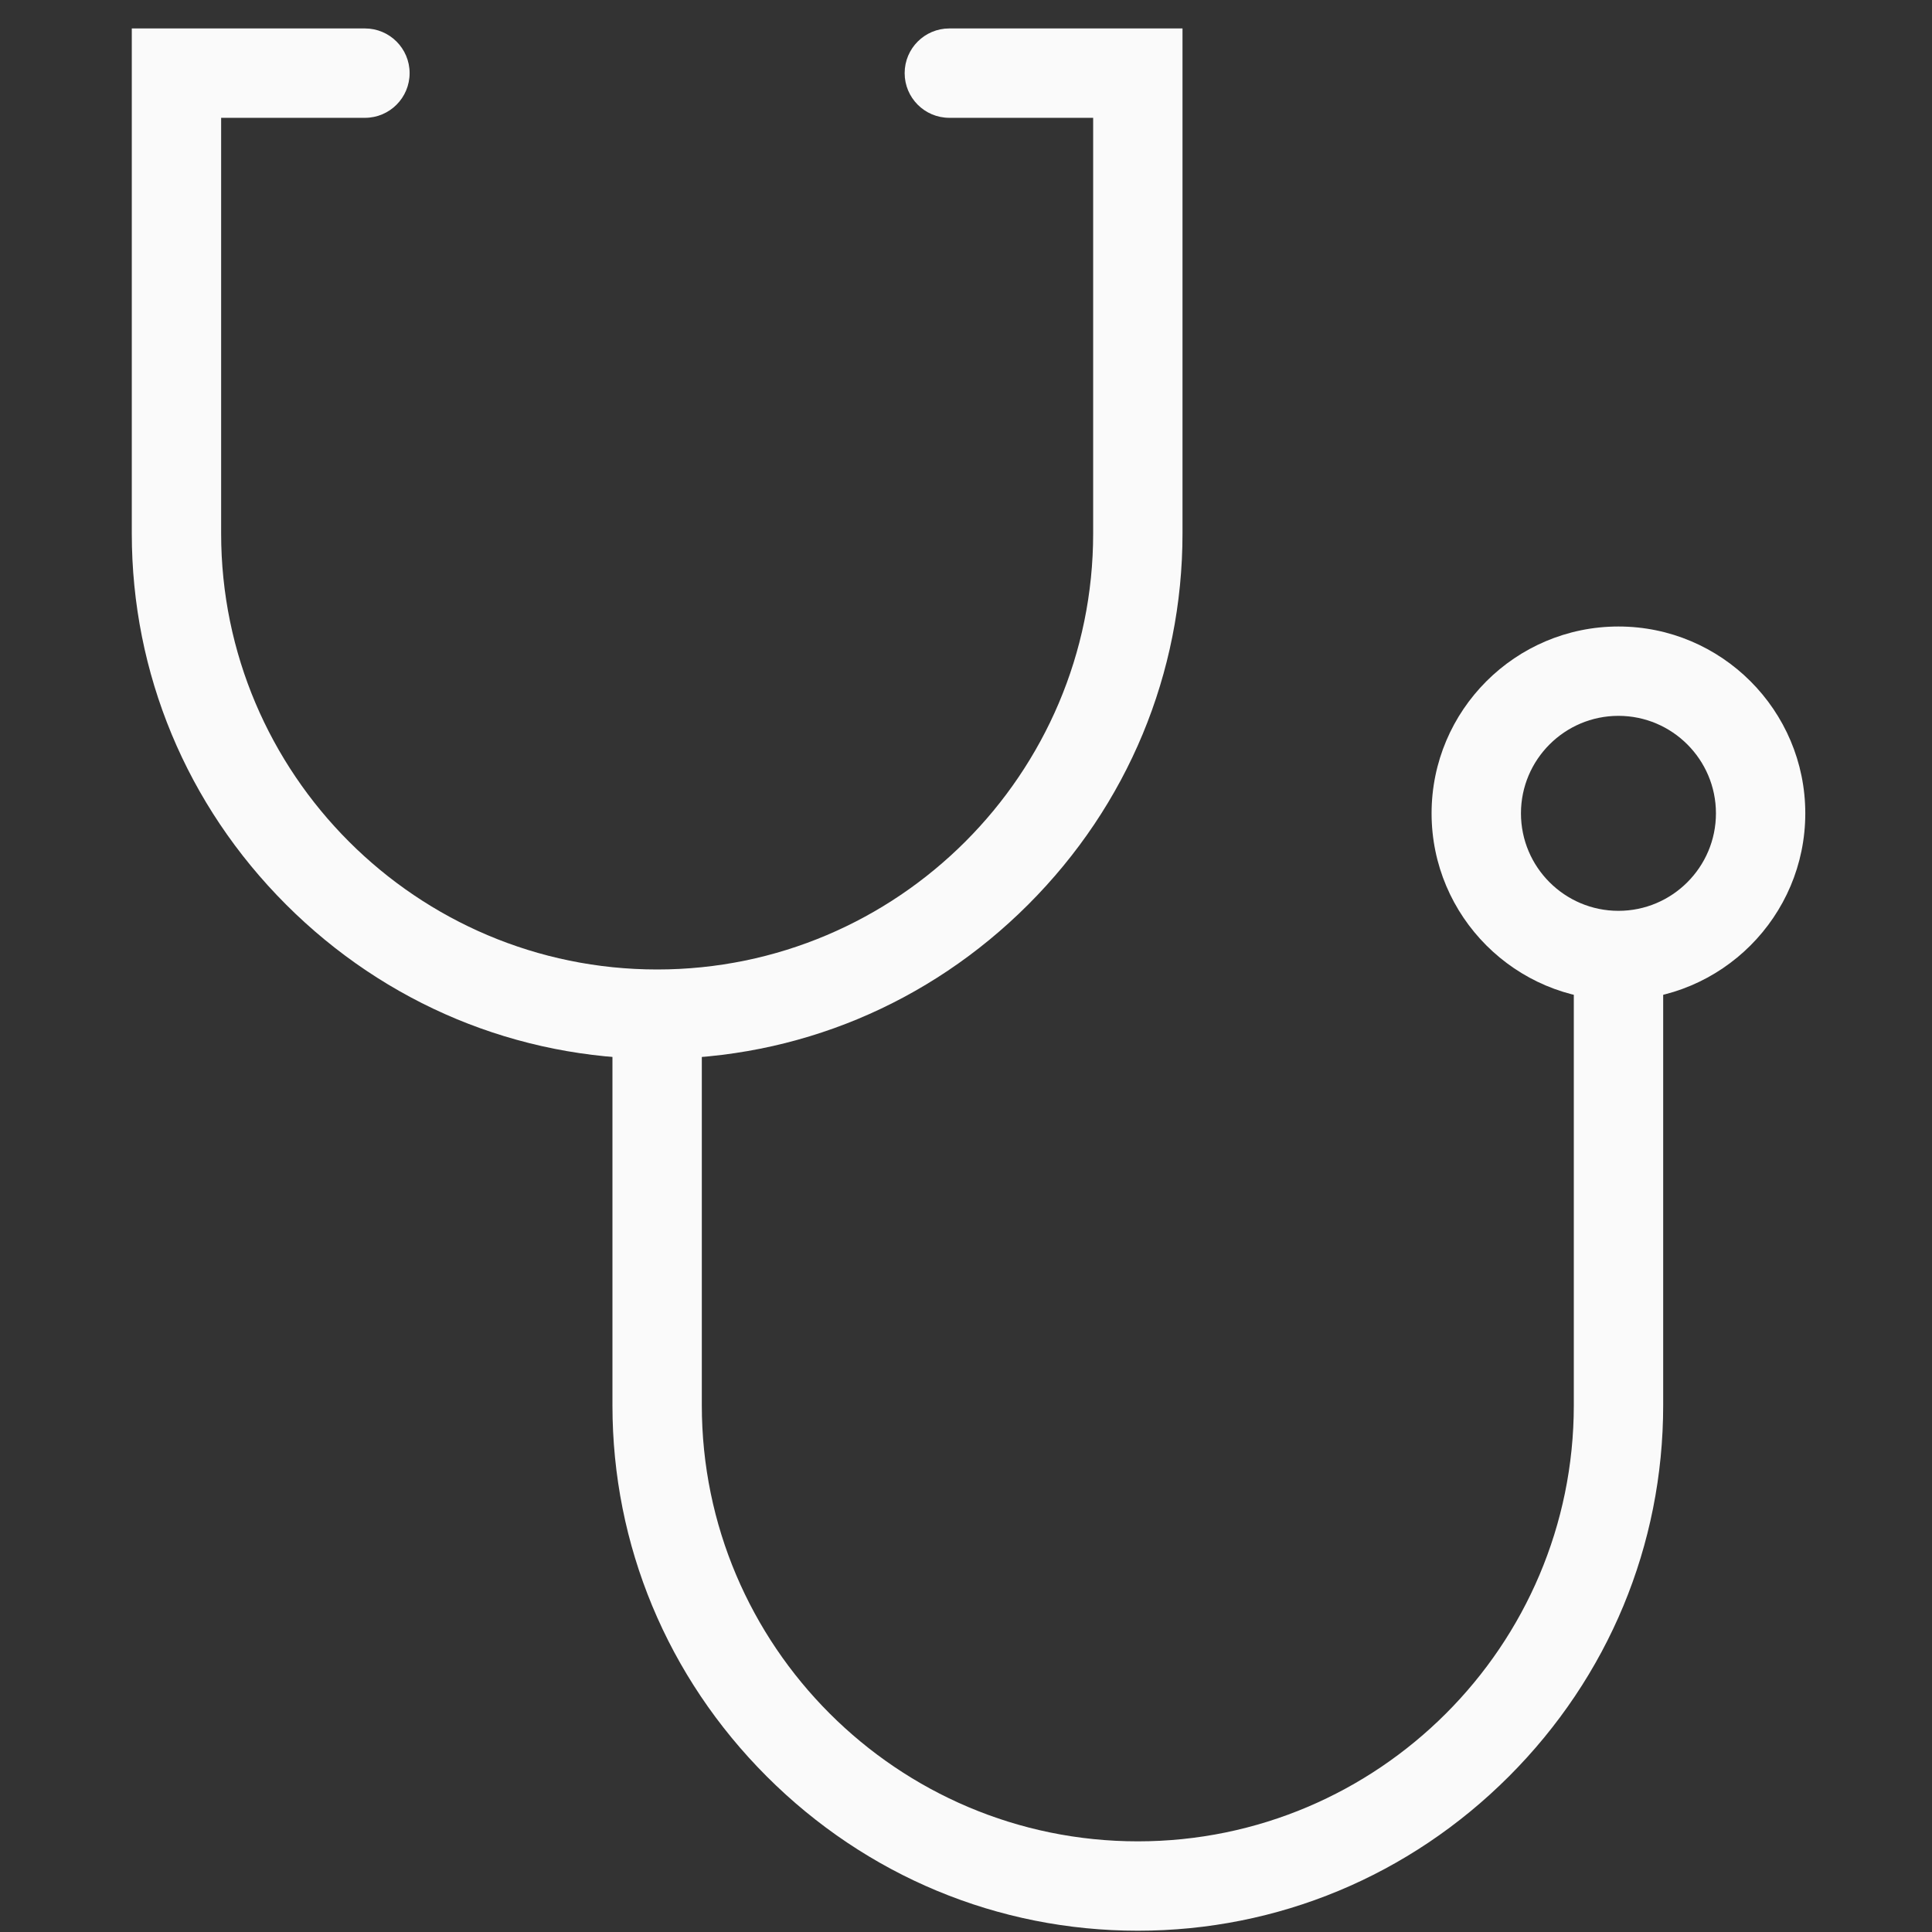
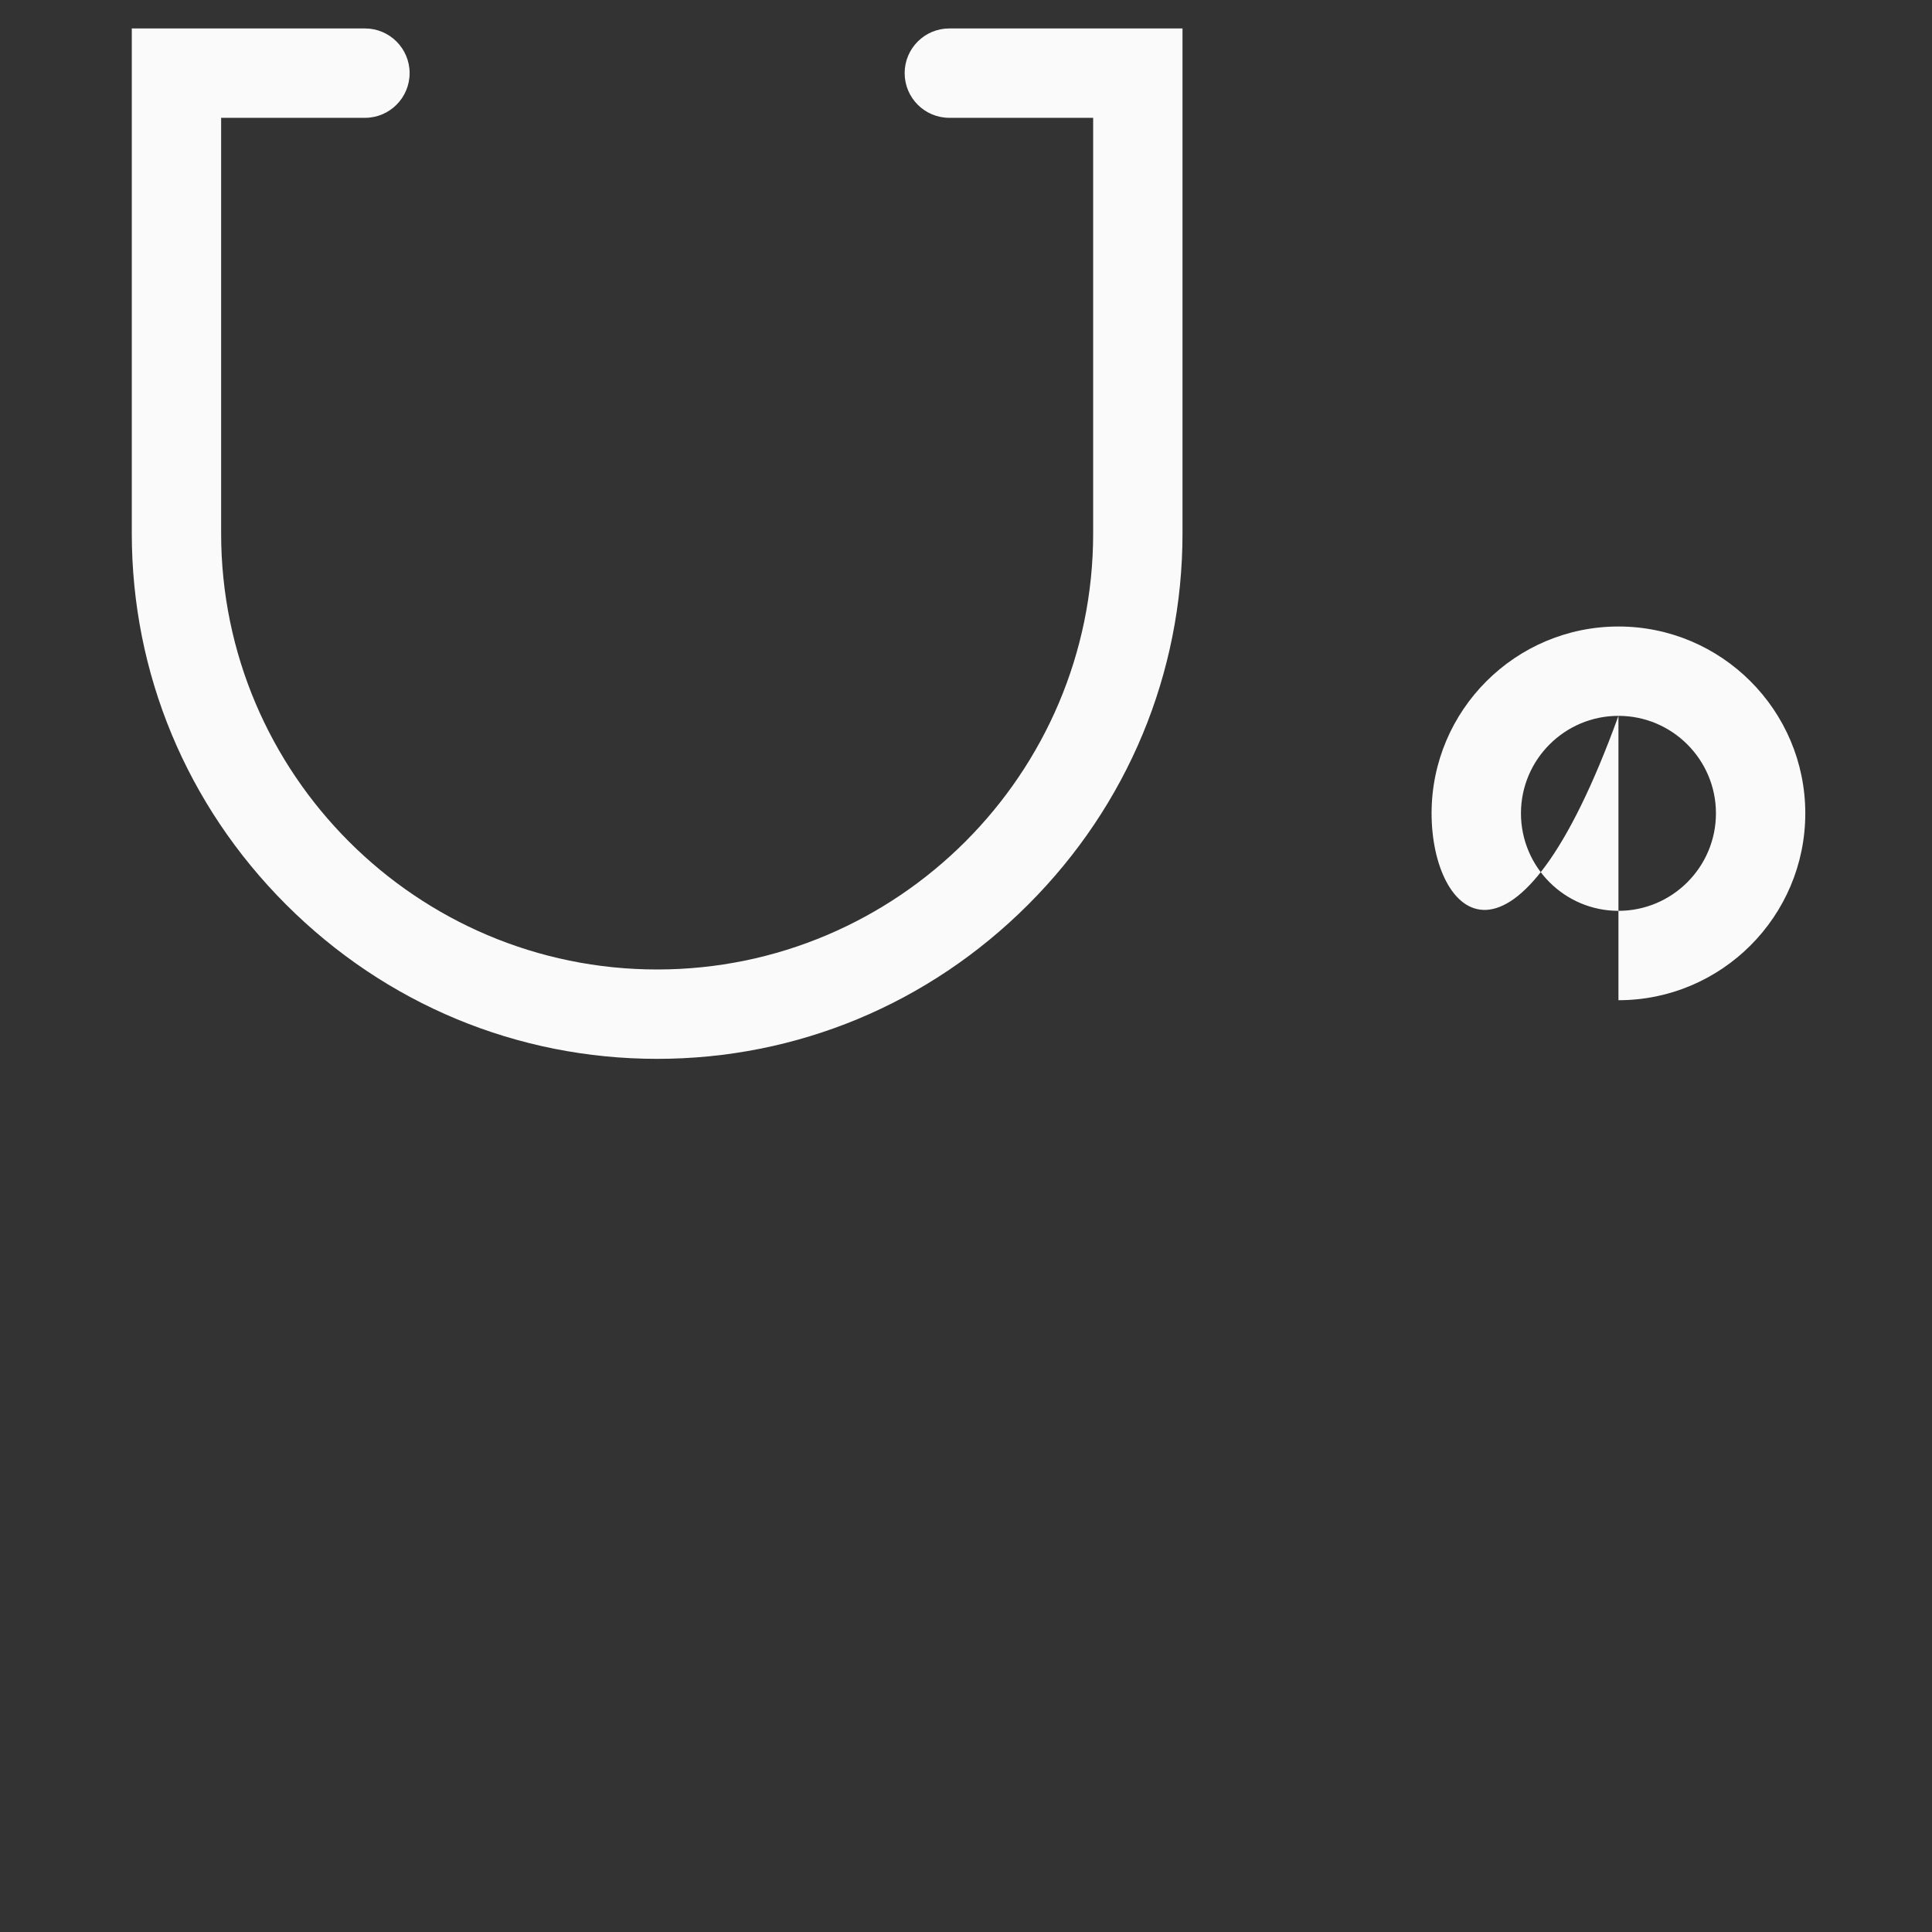
<svg xmlns="http://www.w3.org/2000/svg" width="65" height="65" viewBox="0 0 65 65" fill="none">
  <rect x="0" y="0" width="65" height="65" fill="#333333" stroke="none" />
  <path d="M22.109 35.624C17.405 35.624 12.972 33.781 9.624 30.433C6.277 27.086 4.434 22.652 4.434 17.949V0.957H12.278C13.108 0.957 13.781 1.63 13.781 2.46C13.781 3.291 13.108 3.964 12.278 3.964H7.44V17.949C7.44 26.037 14.021 32.617 22.109 32.617C30.197 32.617 36.778 26.037 36.778 17.949V3.964H31.939C31.109 3.964 30.436 3.291 30.436 2.46C30.436 1.63 31.109 0.957 31.939 0.957H39.784V17.949C39.784 22.652 37.941 27.086 34.593 30.433C31.246 33.781 26.812 35.624 22.109 35.624Z" fill="#FAFAFA" />
-   <path d="M38.281 64.957C33.577 64.957 29.144 63.113 25.796 59.766C22.449 56.418 20.605 51.985 20.605 47.281V34.097H23.612V47.281C23.612 55.37 30.192 61.95 38.281 61.95C46.369 61.95 52.949 55.37 52.949 47.281V31.793H55.956V47.281C55.956 51.985 54.112 56.418 50.765 59.766C47.418 63.113 42.984 64.957 38.281 64.957Z" fill="#FAFAFA" />
-   <path d="M54.451 24.084C52.642 24.084 51.171 25.555 51.171 27.364C51.171 29.173 52.642 30.644 54.451 30.644C56.259 30.644 57.731 29.173 57.731 27.364C57.731 25.555 56.259 24.084 54.451 24.084ZM54.451 33.651C50.984 33.651 48.164 30.831 48.164 27.364C48.164 23.898 50.984 21.078 54.451 21.078C57.917 21.078 60.737 23.898 60.737 27.364C60.737 30.831 57.917 33.651 54.451 33.651Z" fill="#FAFAFA" />
+   <path d="M54.451 24.084C52.642 24.084 51.171 25.555 51.171 27.364C51.171 29.173 52.642 30.644 54.451 30.644C56.259 30.644 57.731 29.173 57.731 27.364C57.731 25.555 56.259 24.084 54.451 24.084ZC50.984 33.651 48.164 30.831 48.164 27.364C48.164 23.898 50.984 21.078 54.451 21.078C57.917 21.078 60.737 23.898 60.737 27.364C60.737 30.831 57.917 33.651 54.451 33.651Z" fill="#FAFAFA" />
</svg>